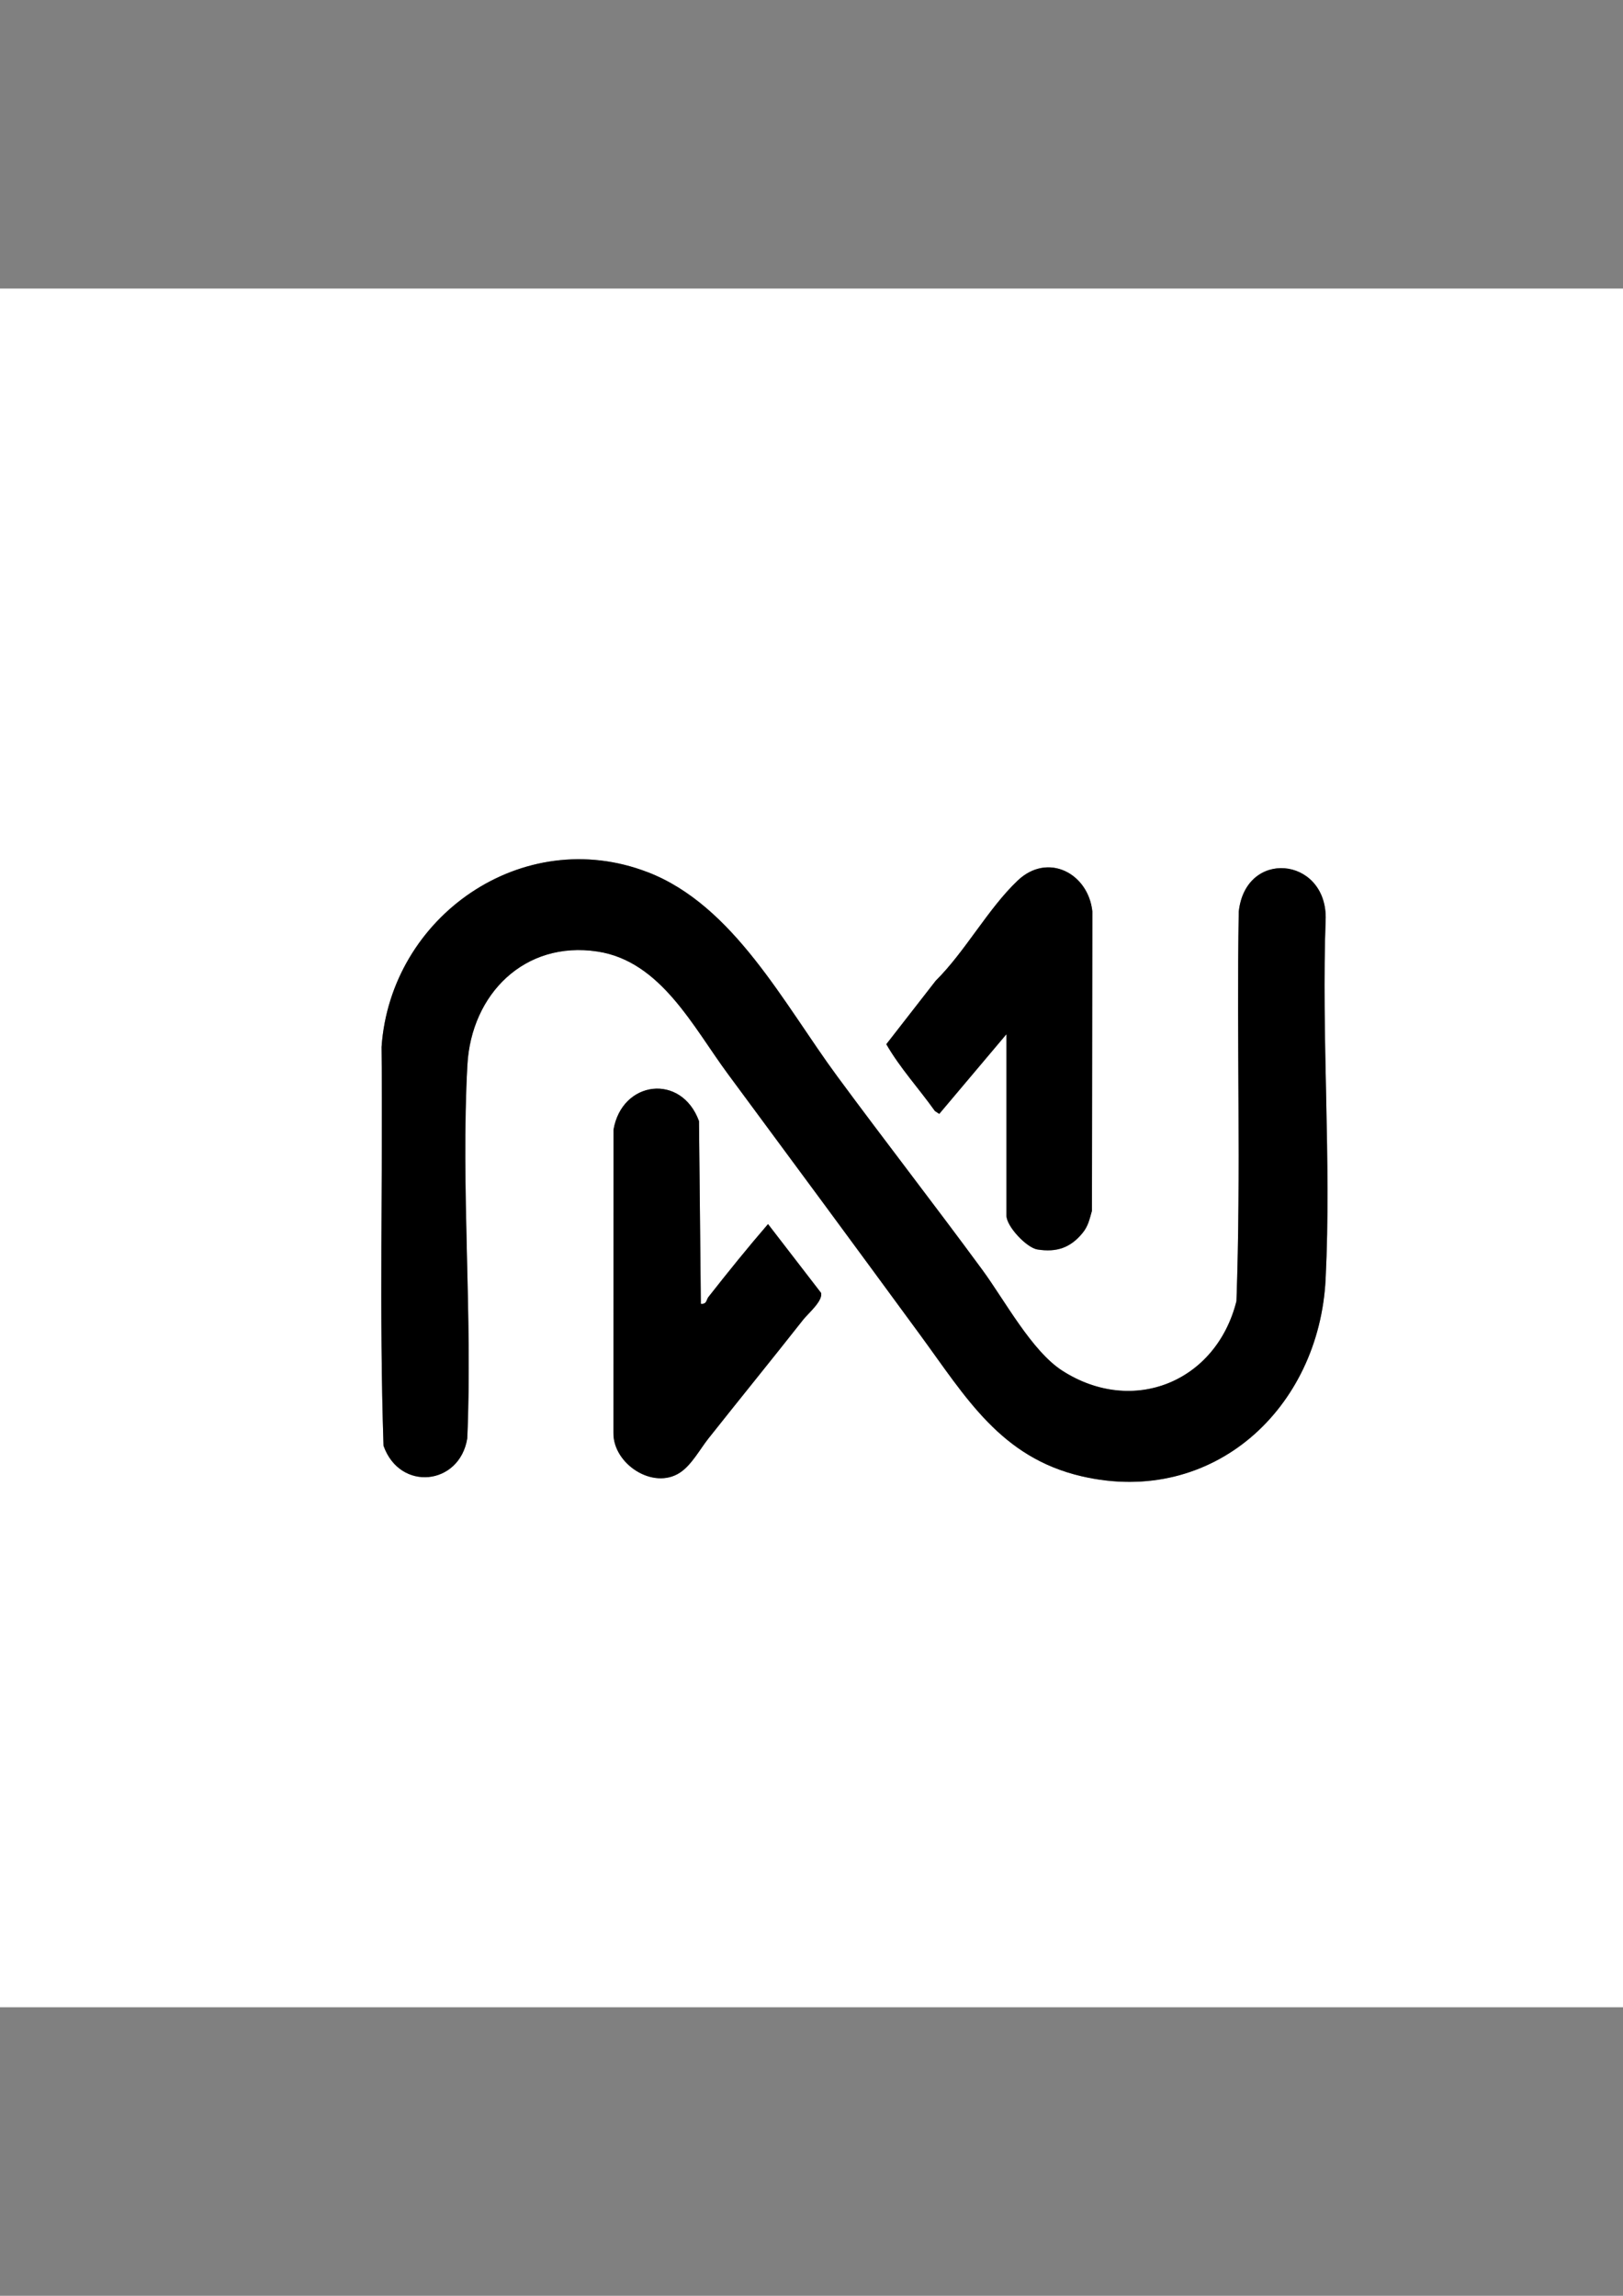
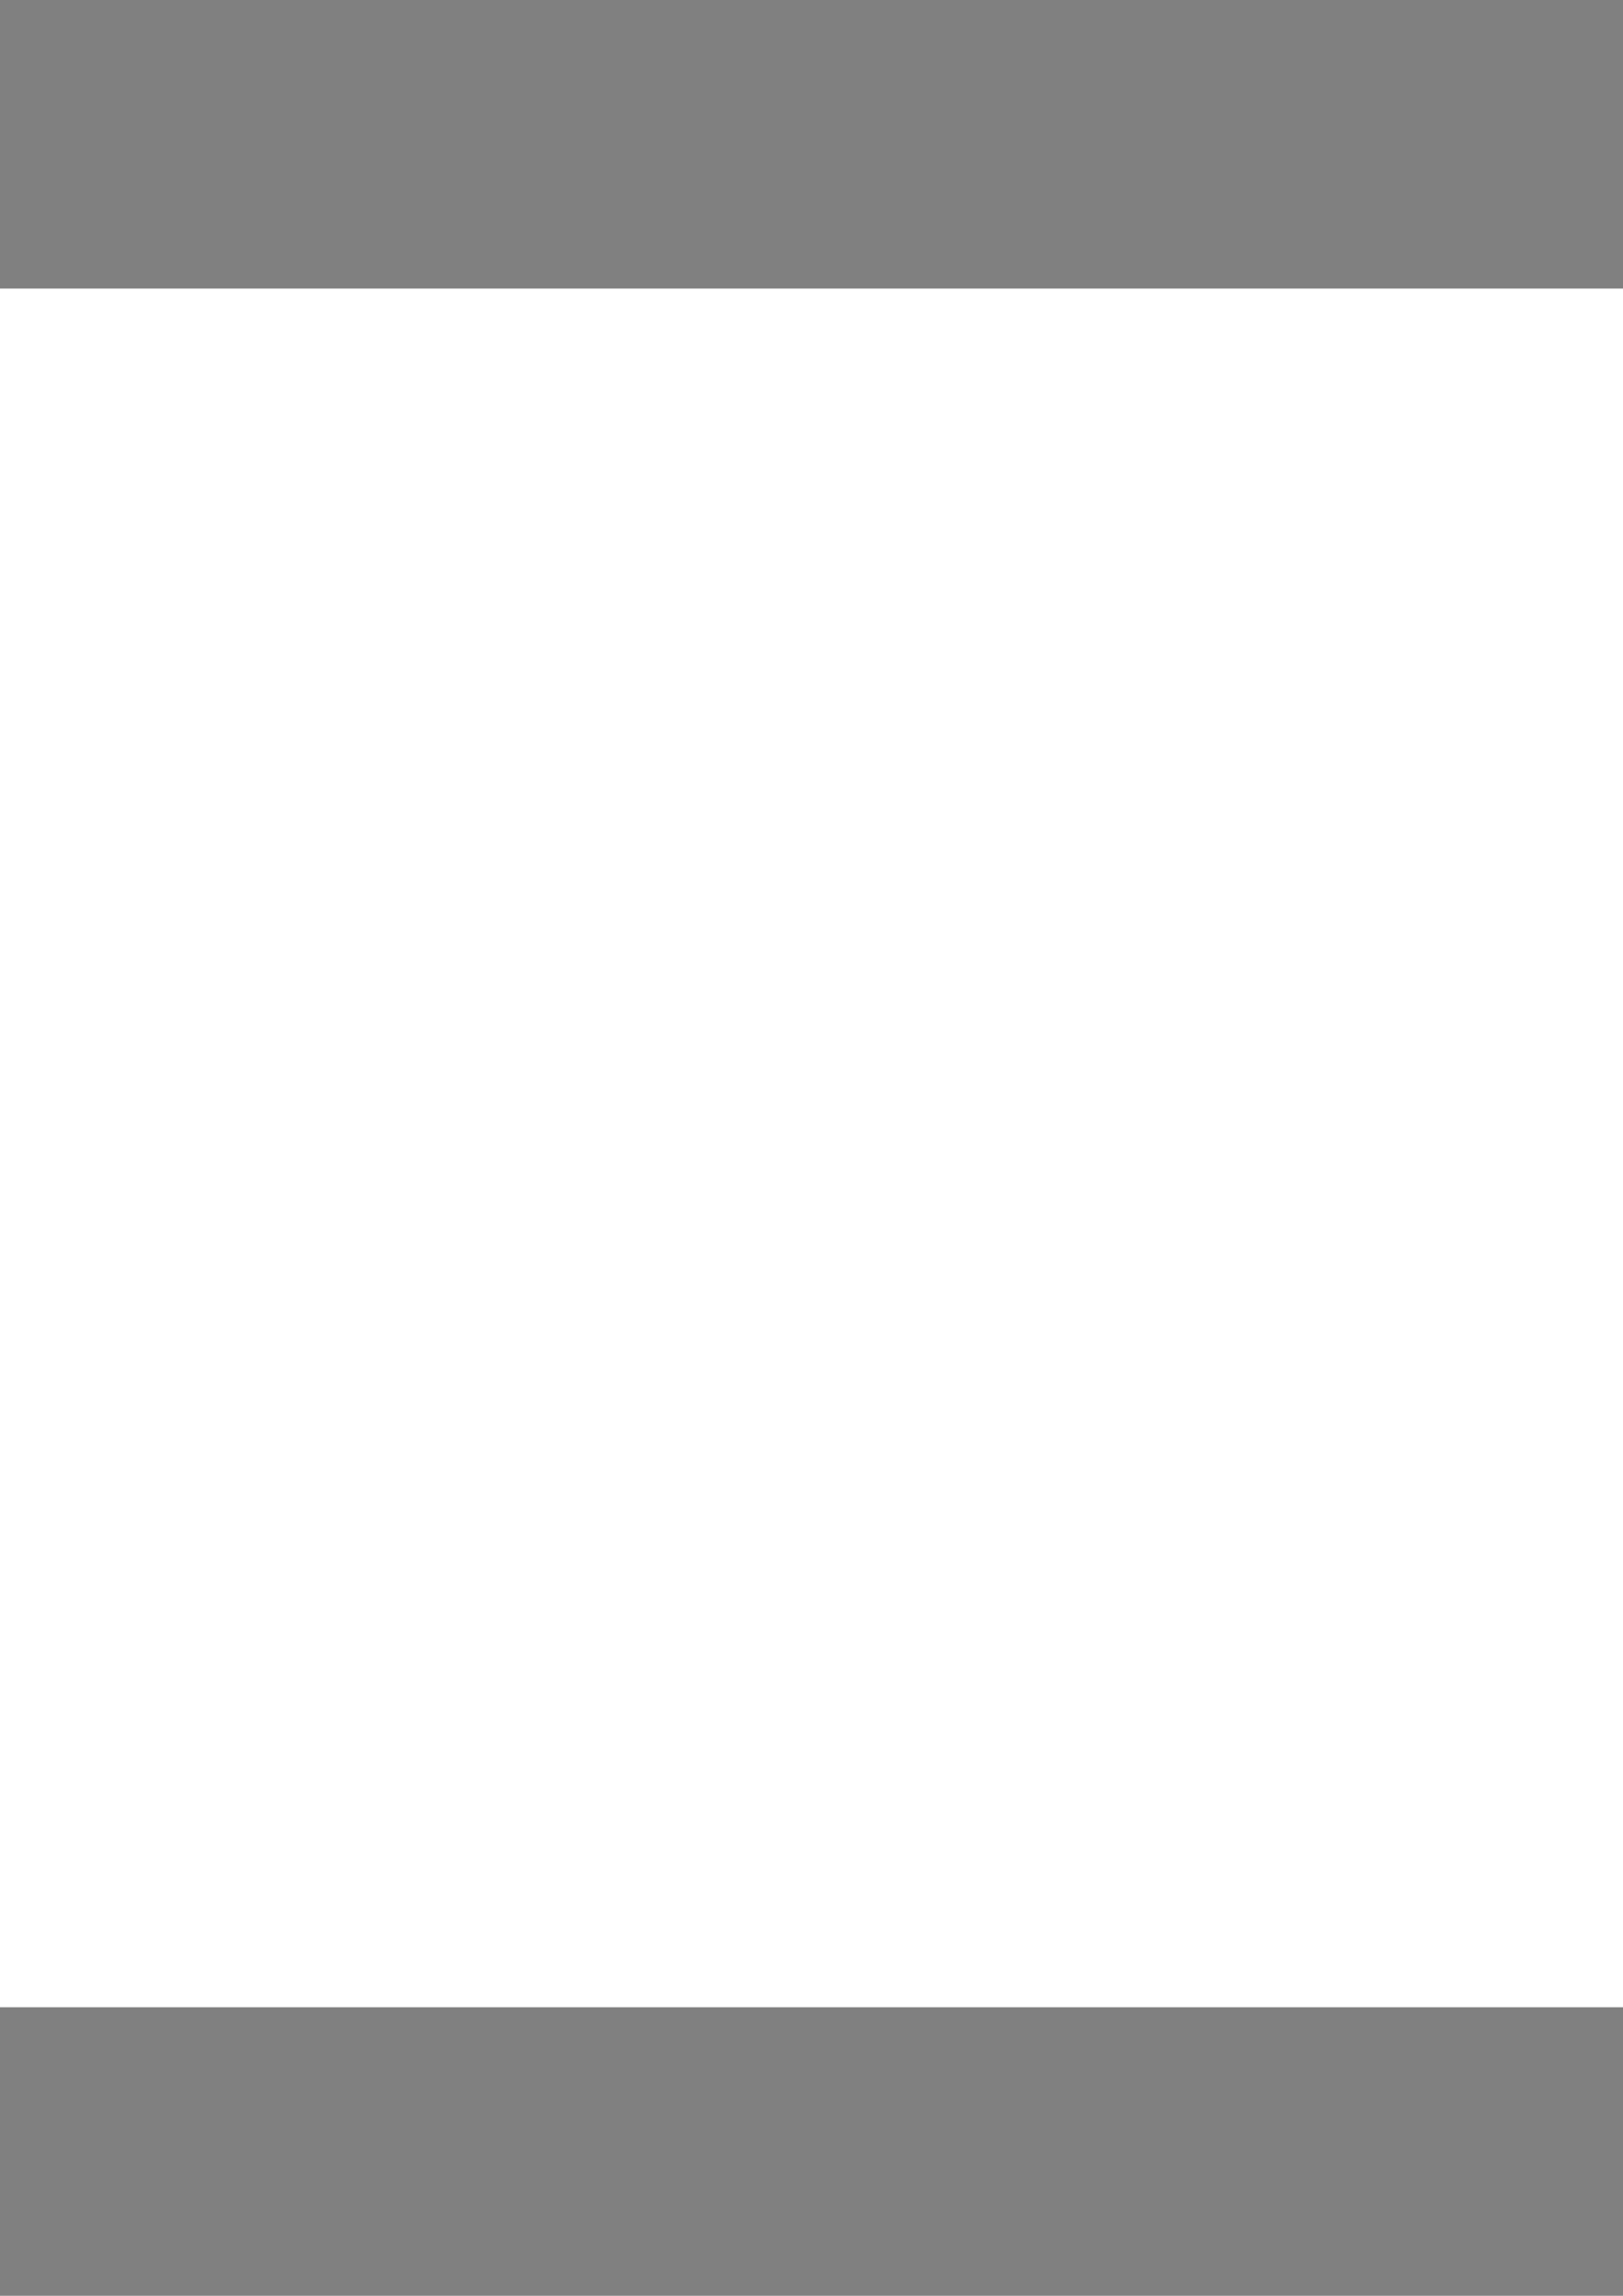
<svg xmlns="http://www.w3.org/2000/svg" data-bbox="-0.84 105.82 596.95 630.26" viewBox="0 0 595.28 841.89" data-type="color">
  <rect x="0" y="0" width="595.28" height="841.89" fill="#808080" stroke="none" />
  <g>
-     <path d="M596.11 105.82v630.26H-.84V105.82zm-358.6 213.99c-45.81-17.63-94.25 16.21-97.56 64.1.51 48.73-.91 97.64.72 146.26 5.99 16.9 27.91 14.57 30.71-2.69 1.99-45.07-2.41-92.1.05-136.94 1.43-26.01 20.99-45.68 47.72-41.61 23.22 3.53 35.05 27.64 47.85 44.93 23.6 31.88 47.13 63.79 70.53 95.71 16.74 22.84 29.47 44.89 59.22 51.79 48.22 11.19 87.12-24.9 89.46-72.37 2.15-43.58-1.61-88.83.03-132.58-.07-22.24-29.44-25.12-31.9-2.04-.8 47.56.85 95.3-.84 142.77-7.45 29.67-38.03 42.09-63.87 25.5-11.22-7.2-21.23-25.96-29.32-36.96-17.51-23.82-35.72-47.23-53.25-71.02-19.56-26.52-37.95-62.7-69.55-74.86Zm131.64 59.43v66.56c0 3.93 7.38 11.77 11.35 12.4 7.08 1.12 12.11-.62 16.55-6.03 2.1-2.57 2.55-5.06 3.45-8.15l.15-109.81c-1.49-13.96-16.33-21.77-27.37-11.31-10.83 10.26-19.24 26.02-30.08 36.75l-18.12 23.28c4.99 8.7 11.98 16.29 17.82 24.5l1.6 1.05 24.65-29.23Zm-112.1 98.87-.68-66.99c-6.45-17.66-28.3-14.91-31.36 3.19l-.02 111.05c-.23 11.46 14.59 21.17 24.46 14.63 4.23-2.81 7.31-8.6 10.35-12.44 11.51-14.54 23.27-28.97 34.8-43.62 1.81-2.3 7.32-6.89 6.53-9.83l-19.44-25.22c-7.55 8.75-14.77 17.71-21.89 26.77-.78.99-.51 2.68-2.76 2.46Z" fill="#ffffff" data-color="1" />
-     <path d="M237.51 319.81c31.6 12.16 49.99 48.33 69.55 74.86 17.54 23.78 35.74 47.19 53.25 71.02 8.09 11 18.09 29.76 29.32 36.96 25.84 16.58 56.42 4.17 63.87-25.5 1.7-47.47.04-95.21.84-142.77 2.46-23.08 31.83-20.2 31.9 2.04-1.64 43.75 2.12 89.01-.03 132.58-2.34 47.48-41.24 83.56-89.46 72.37-29.74-6.9-42.47-28.95-59.22-51.79-23.4-31.92-46.93-63.84-70.53-95.71-12.8-17.3-24.63-41.4-47.85-44.93-26.73-4.07-46.3 15.6-47.72 41.61-2.46 44.84 1.95 91.87-.05 136.94-2.8 17.25-24.72 19.58-30.71 2.69-1.63-48.62-.21-97.53-.72-146.26 3.31-47.88 51.74-81.73 97.56-64.1Z" fill="#000000" data-color="2" />
-     <path d="M257.05 478.11c2.25.23 1.98-1.47 2.76-2.46 7.12-9.06 14.34-18.03 21.89-26.77l19.44 25.22c.79 2.94-4.72 7.53-6.53 9.83-11.53 14.65-23.29 29.09-34.8 43.62-3.04 3.84-6.12 9.63-10.35 12.44-9.86 6.55-24.69-3.17-24.46-14.63l.02-111.05c3.06-18.1 24.9-20.85 31.36-3.19l.68 66.99Z" fill="#000000" data-color="2" />
-     <path d="m369.15 379.24-24.65 29.23-1.6-1.05c-5.84-8.22-12.83-15.81-17.82-24.5l18.12-23.28c10.83-10.74 19.24-26.49 30.08-36.75 11.04-10.46 25.87-2.65 27.37 11.31l-.15 109.81c-.89 3.09-1.34 5.59-3.45 8.15-4.44 5.41-9.47 7.15-16.55 6.03-3.97-.63-11.35-8.47-11.35-12.4v-66.56Z" fill="#000000" data-color="2" />
+     <path d="M596.11 105.82v630.26H-.84V105.82m-358.6 213.99c-45.81-17.63-94.25 16.21-97.56 64.1.51 48.73-.91 97.64.72 146.26 5.99 16.9 27.91 14.57 30.71-2.69 1.99-45.07-2.41-92.1.05-136.94 1.43-26.01 20.99-45.68 47.72-41.61 23.22 3.53 35.05 27.64 47.85 44.93 23.6 31.88 47.13 63.79 70.53 95.71 16.74 22.84 29.47 44.89 59.22 51.79 48.22 11.19 87.12-24.9 89.46-72.37 2.15-43.58-1.61-88.83.03-132.58-.07-22.24-29.44-25.12-31.9-2.04-.8 47.56.85 95.3-.84 142.77-7.45 29.67-38.03 42.09-63.87 25.5-11.22-7.2-21.23-25.96-29.32-36.96-17.51-23.82-35.72-47.23-53.25-71.02-19.56-26.52-37.95-62.7-69.55-74.86Zm131.64 59.43v66.56c0 3.93 7.38 11.77 11.35 12.4 7.08 1.12 12.11-.62 16.55-6.03 2.1-2.57 2.55-5.06 3.45-8.15l.15-109.81c-1.49-13.96-16.33-21.77-27.37-11.31-10.83 10.26-19.24 26.02-30.08 36.75l-18.12 23.28c4.99 8.7 11.98 16.29 17.82 24.5l1.6 1.05 24.65-29.23Zm-112.1 98.87-.68-66.99c-6.45-17.66-28.3-14.91-31.36 3.19l-.02 111.05c-.23 11.46 14.59 21.17 24.46 14.63 4.23-2.81 7.31-8.6 10.35-12.44 11.51-14.54 23.27-28.97 34.8-43.62 1.81-2.3 7.32-6.89 6.53-9.83l-19.44-25.22c-7.55 8.75-14.77 17.71-21.89 26.77-.78.99-.51 2.68-2.76 2.46Z" fill="#ffffff" data-color="1" />
  </g>
</svg>